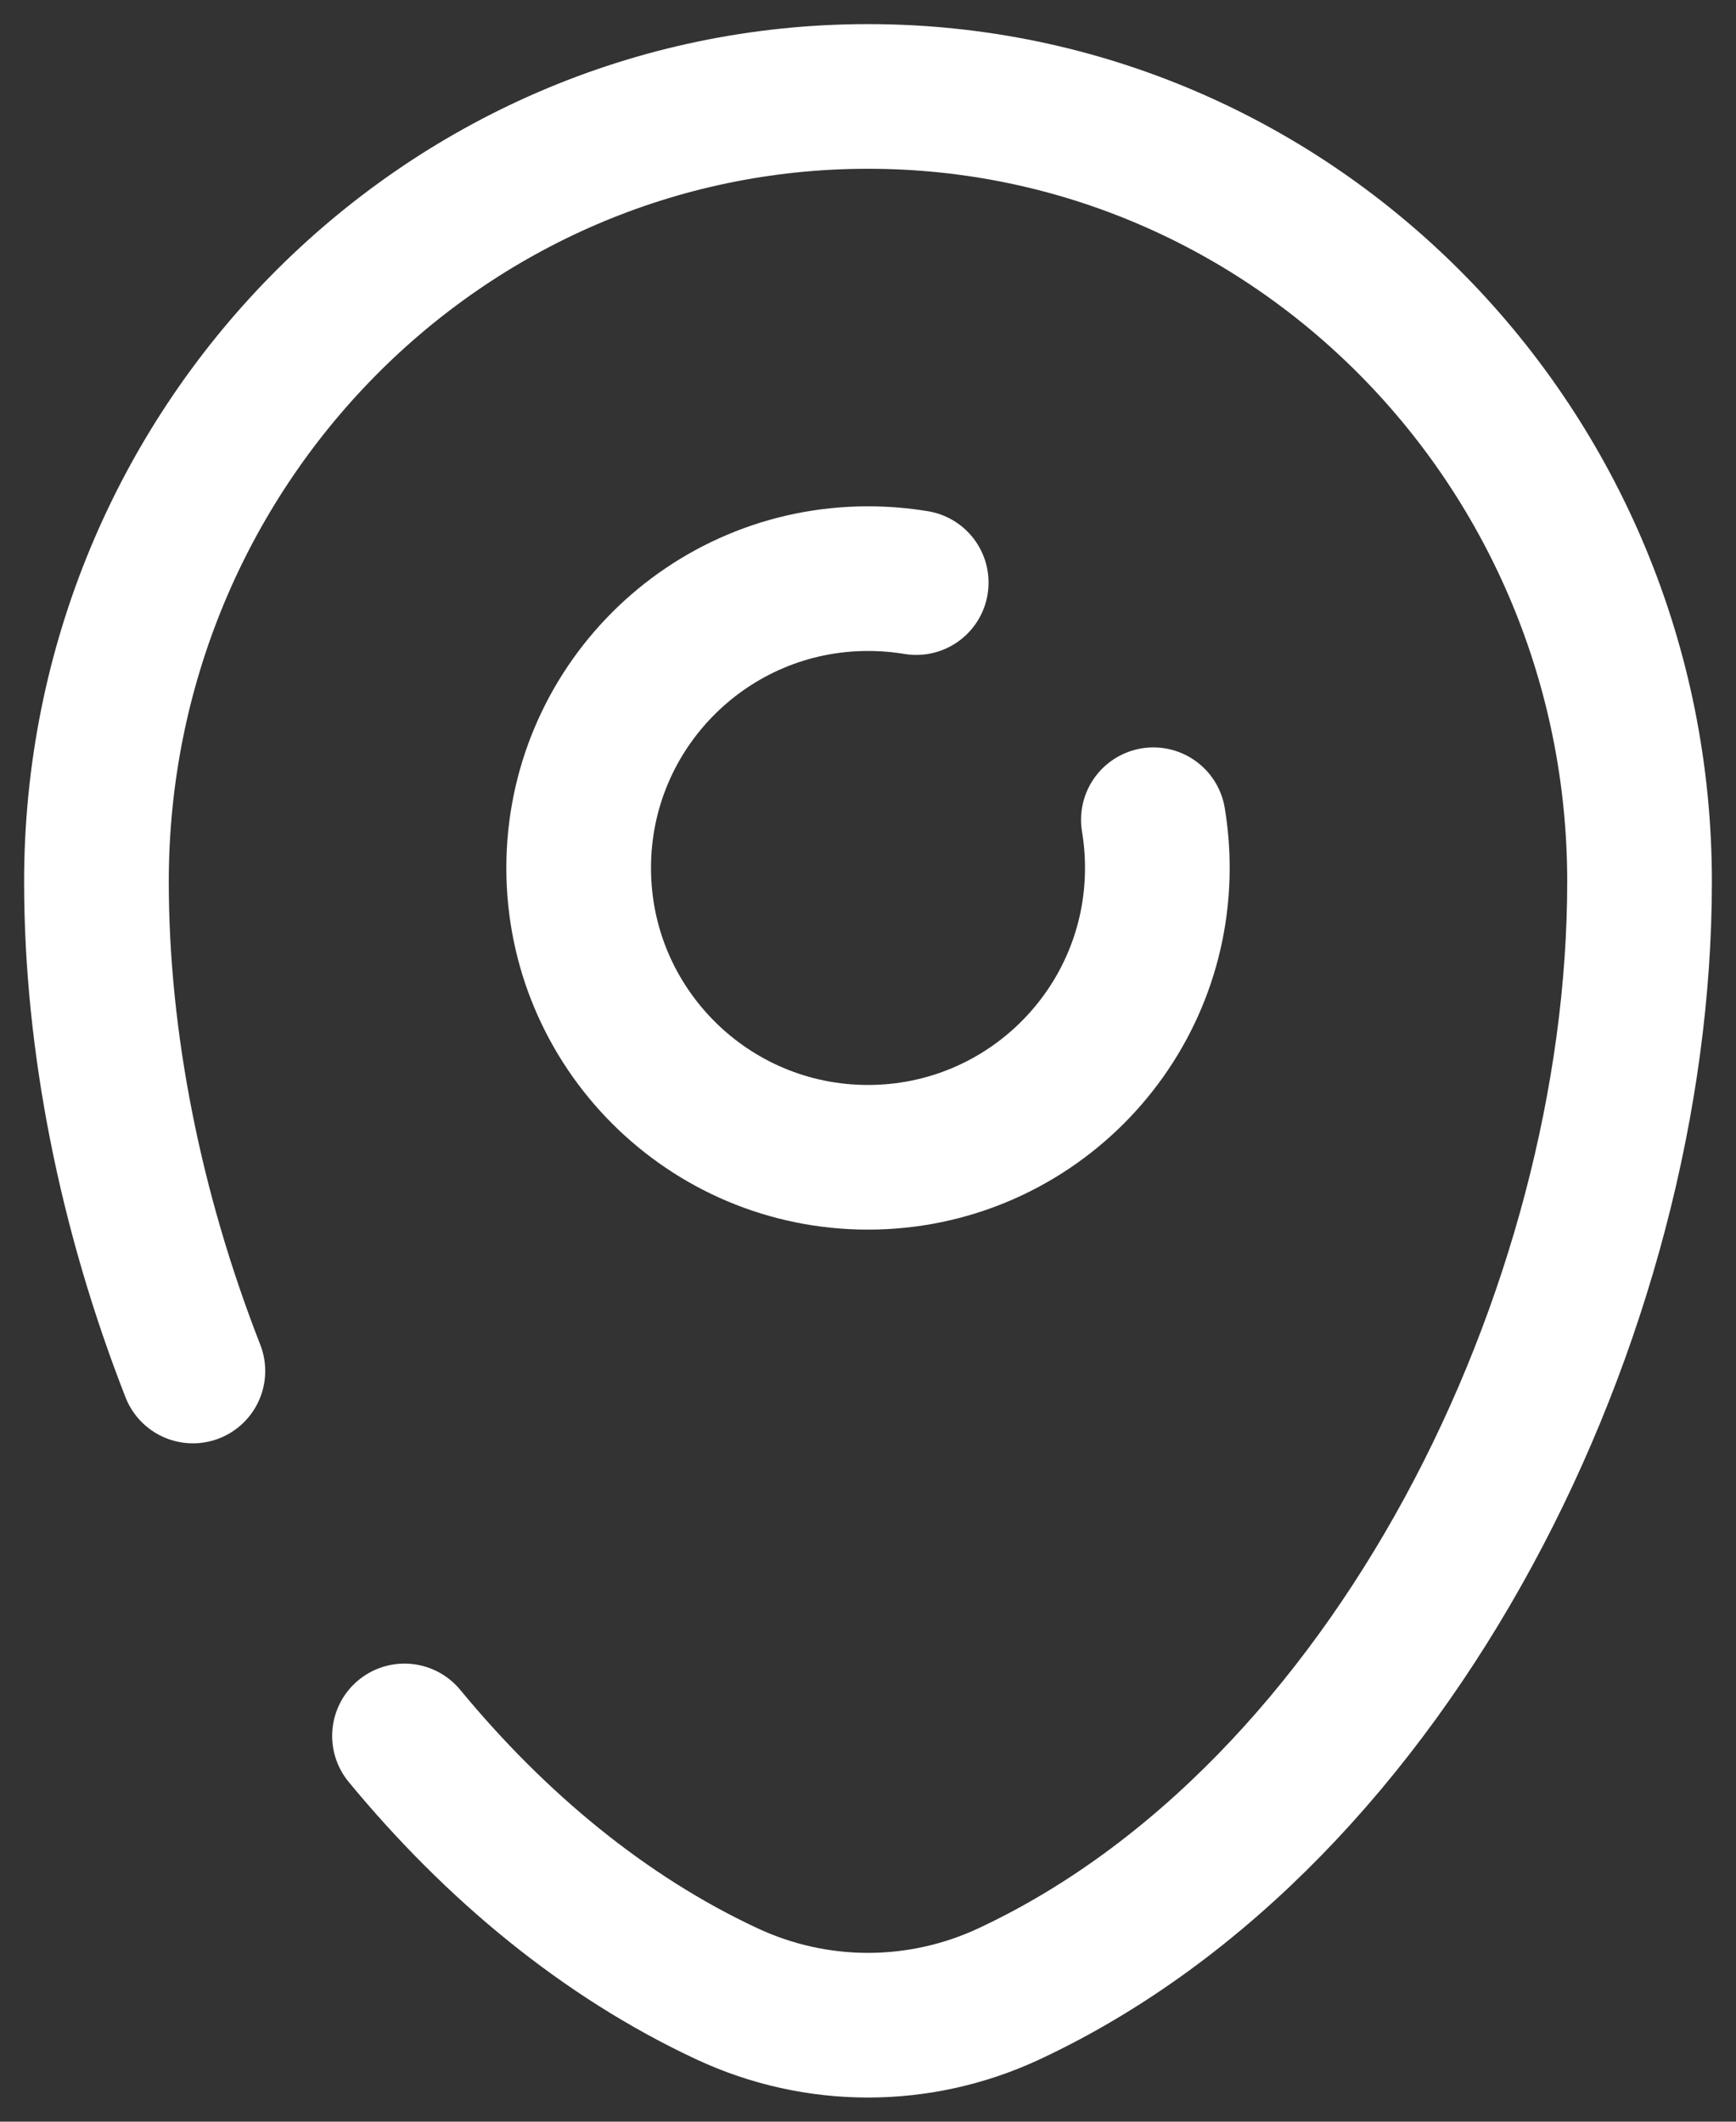
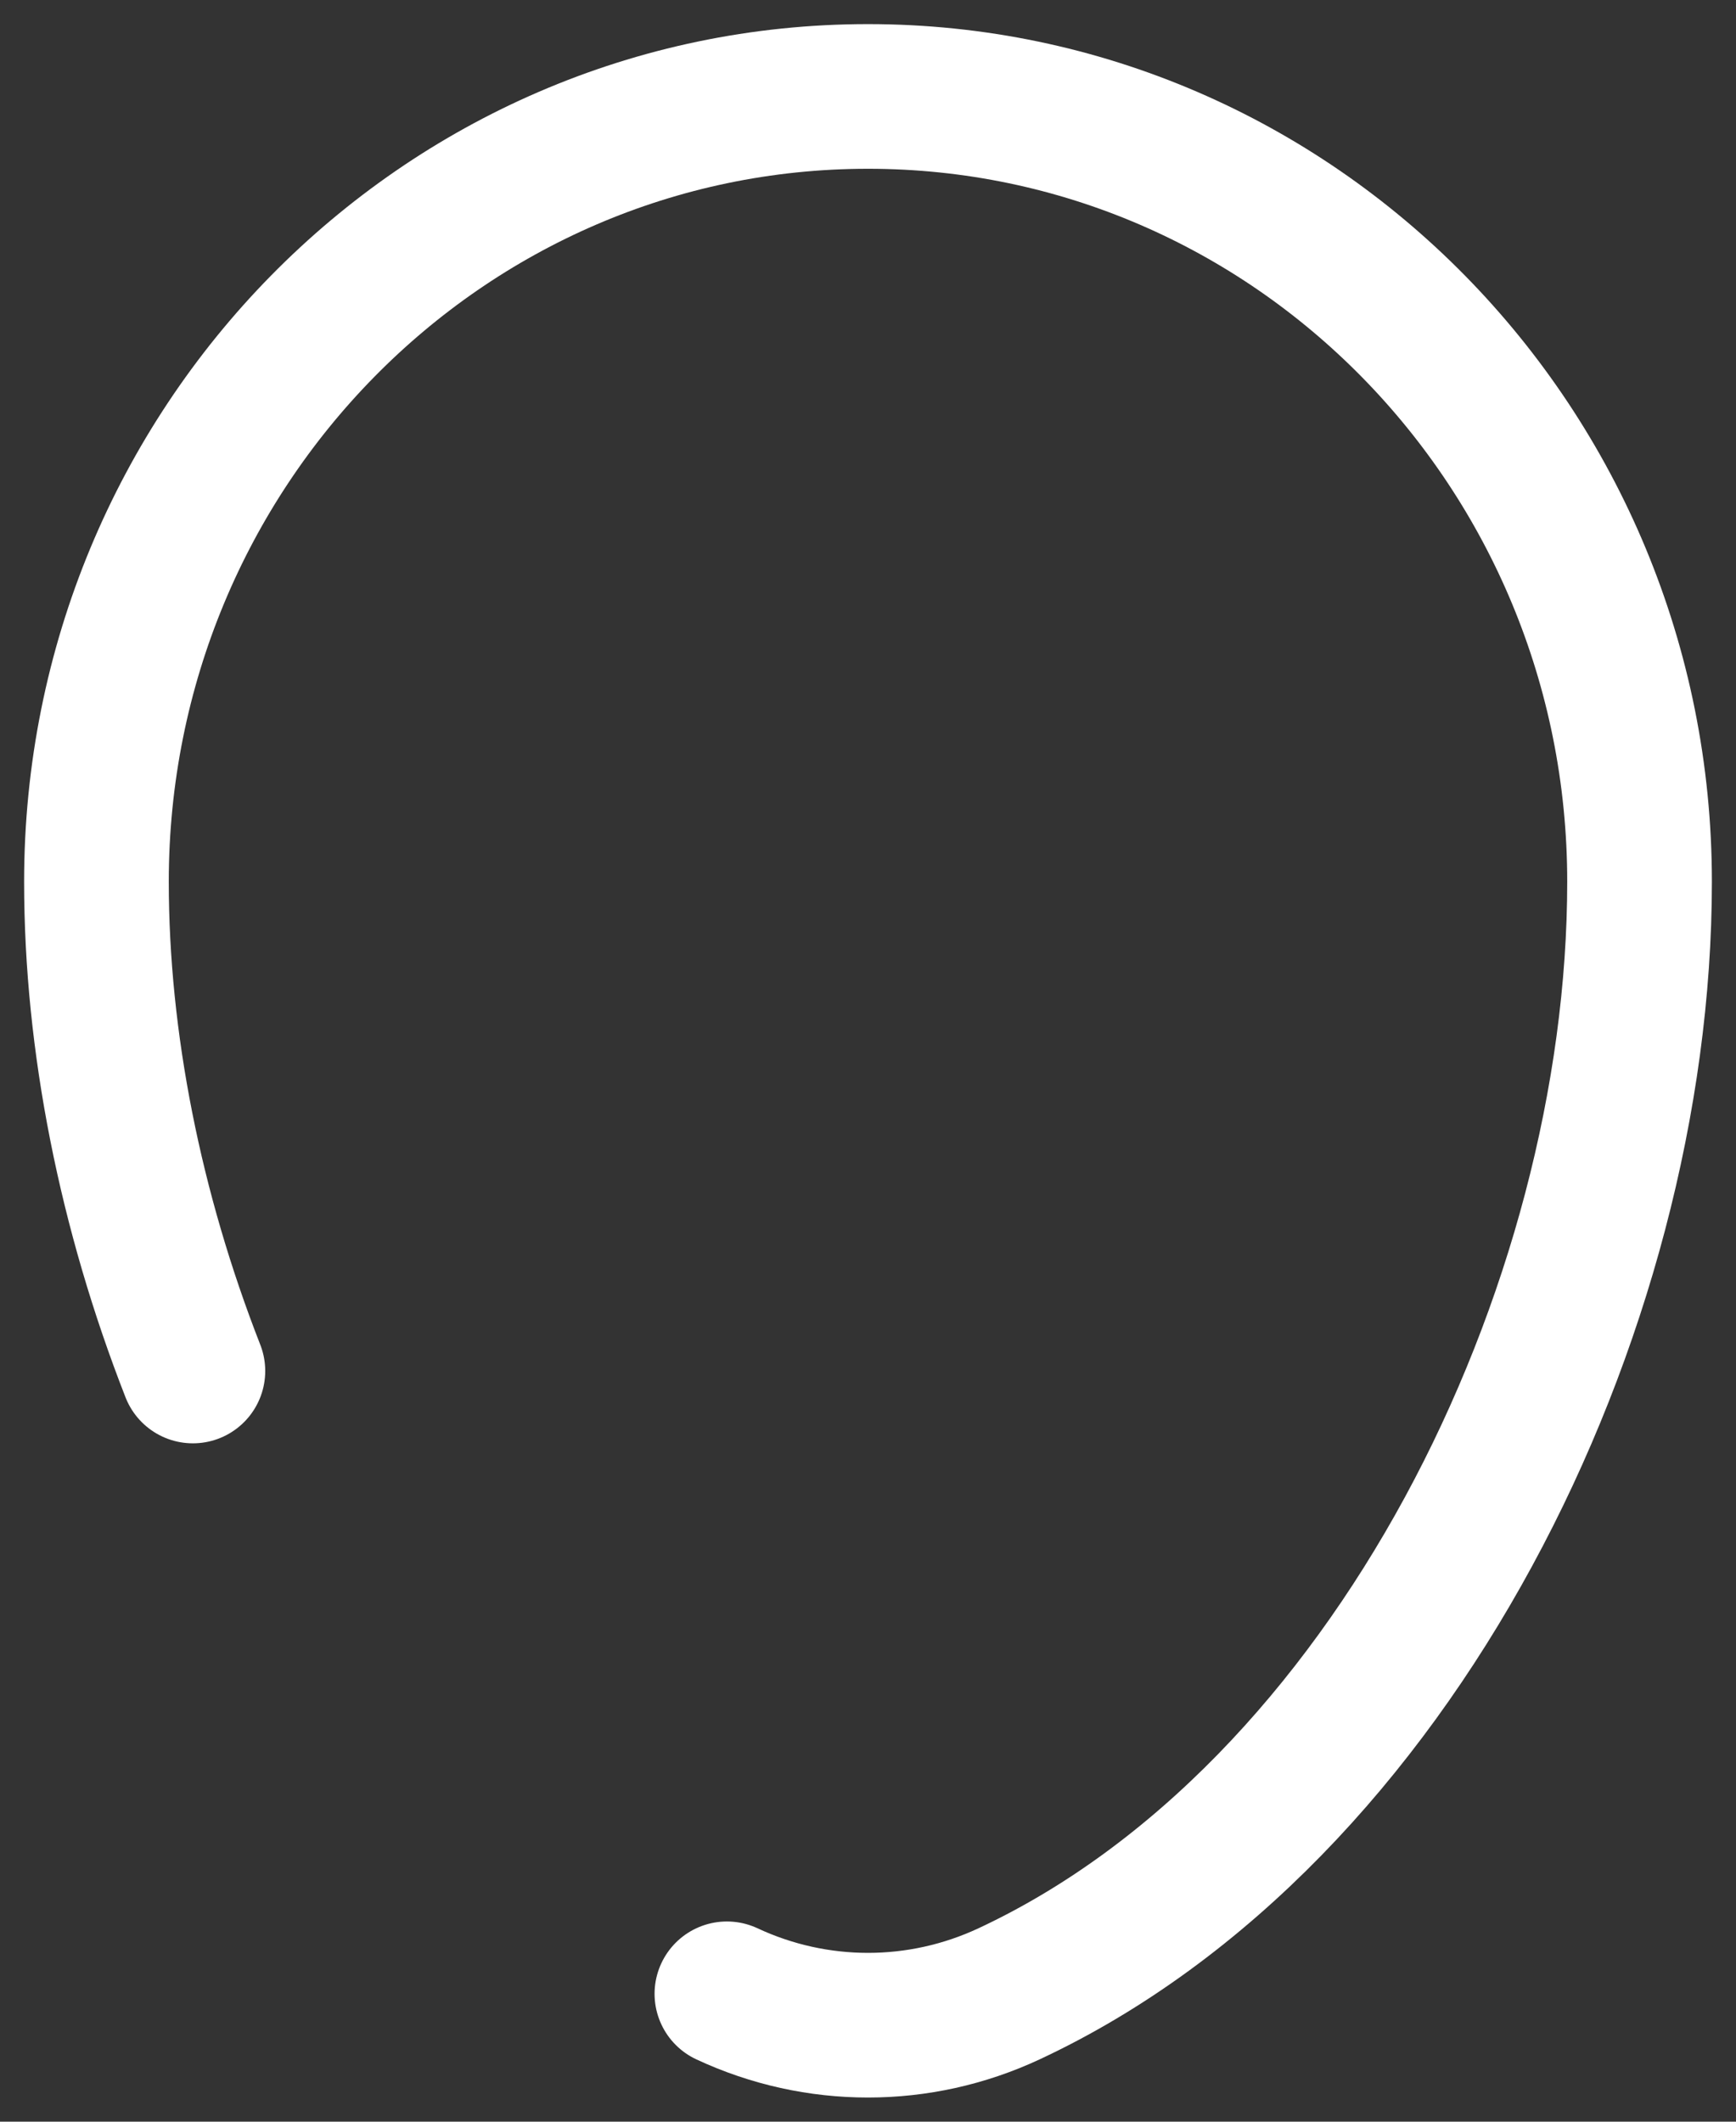
<svg xmlns="http://www.w3.org/2000/svg" width="18" height="22" viewBox="0 0 18 22" fill="none">
  <rect x="0" y="0" width="18" height="22" fill="#333333" stroke="none" />
-   <path d="M9.5 6.041C9.337 6.014 9.17 6 9 6C7.343 6 6 7.343 6 9C6 10.657 7.343 12 9 12C10.657 12 12 10.657 12 9C12 8.83 11.986 8.663 11.959 8.5" stroke="white" stroke-width="1.5" stroke-linecap="round" />
-   <path d="M2 14.216C1.353 12.562 1 10.801 1 9.143C1 4.646 4.582 1 9 1C13.418 1 17 4.646 17 9.143C17 13.605 14.447 18.812 10.463 20.674C9.534 21.108 8.466 21.108 7.537 20.674C6.265 20.08 5.138 19.144 4.194 18" stroke="white" stroke-width="1.5" stroke-linecap="round" />
+   <path d="M2 14.216C1.353 12.562 1 10.801 1 9.143C1 4.646 4.582 1 9 1C13.418 1 17 4.646 17 9.143C17 13.605 14.447 18.812 10.463 20.674C9.534 21.108 8.466 21.108 7.537 20.674" stroke="white" stroke-width="1.5" stroke-linecap="round" />
</svg>